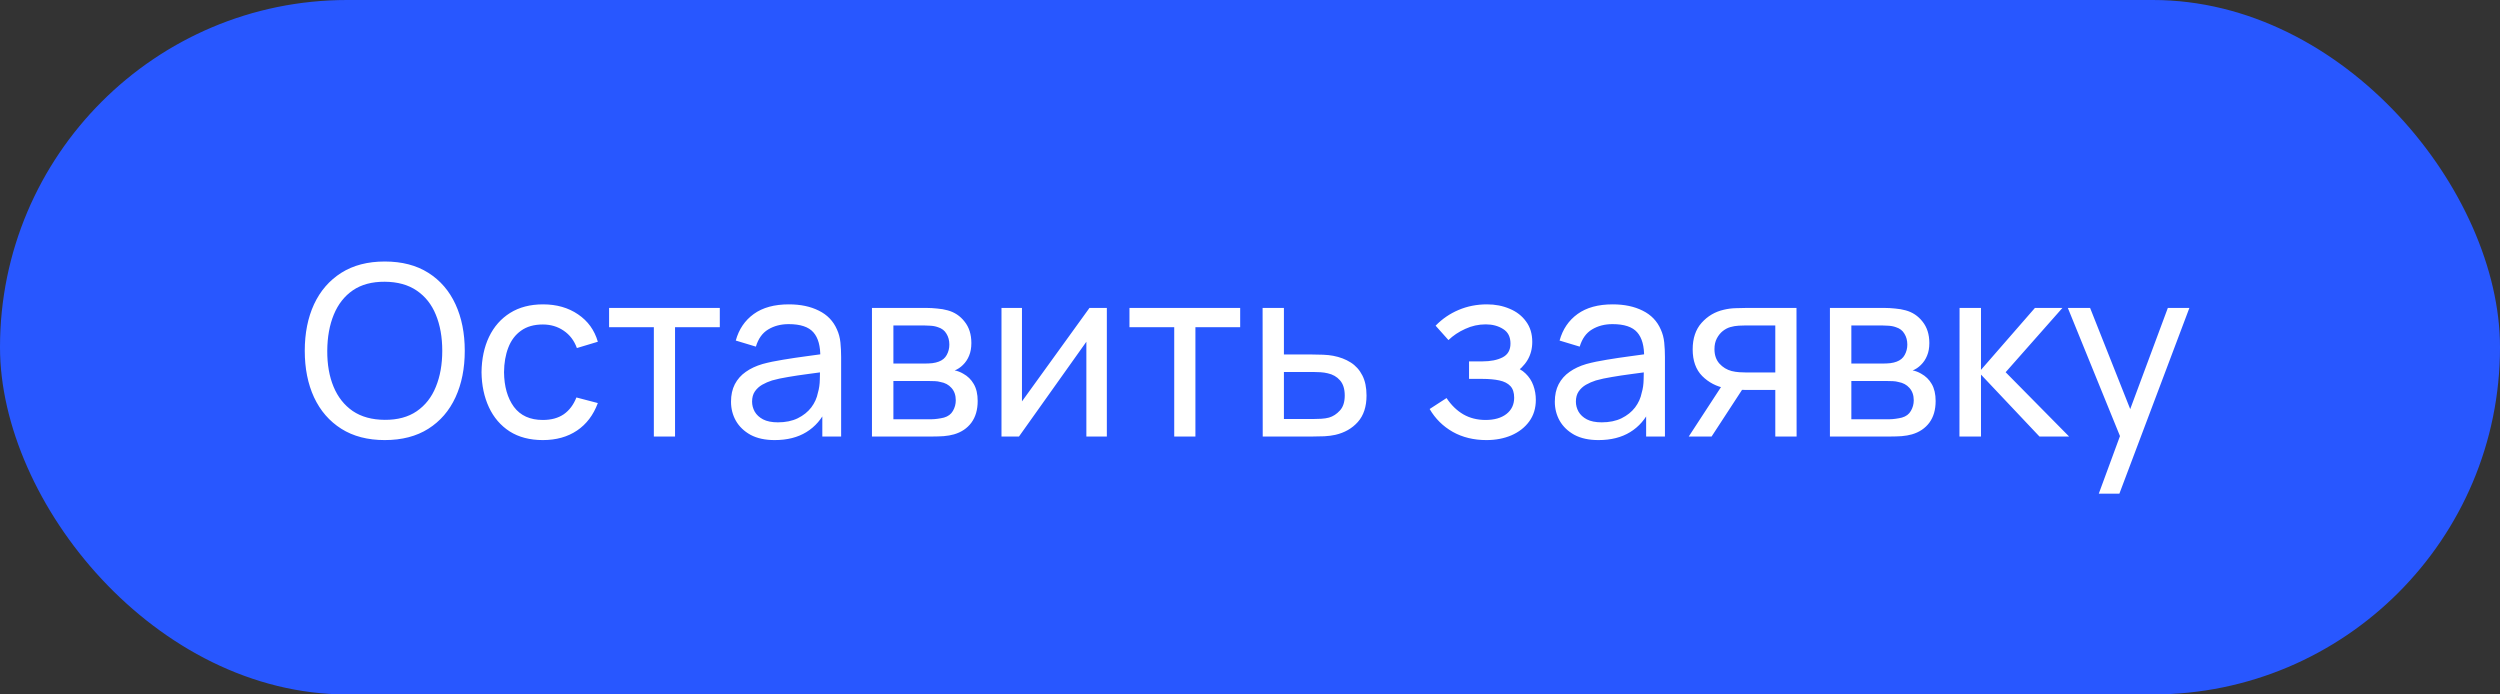
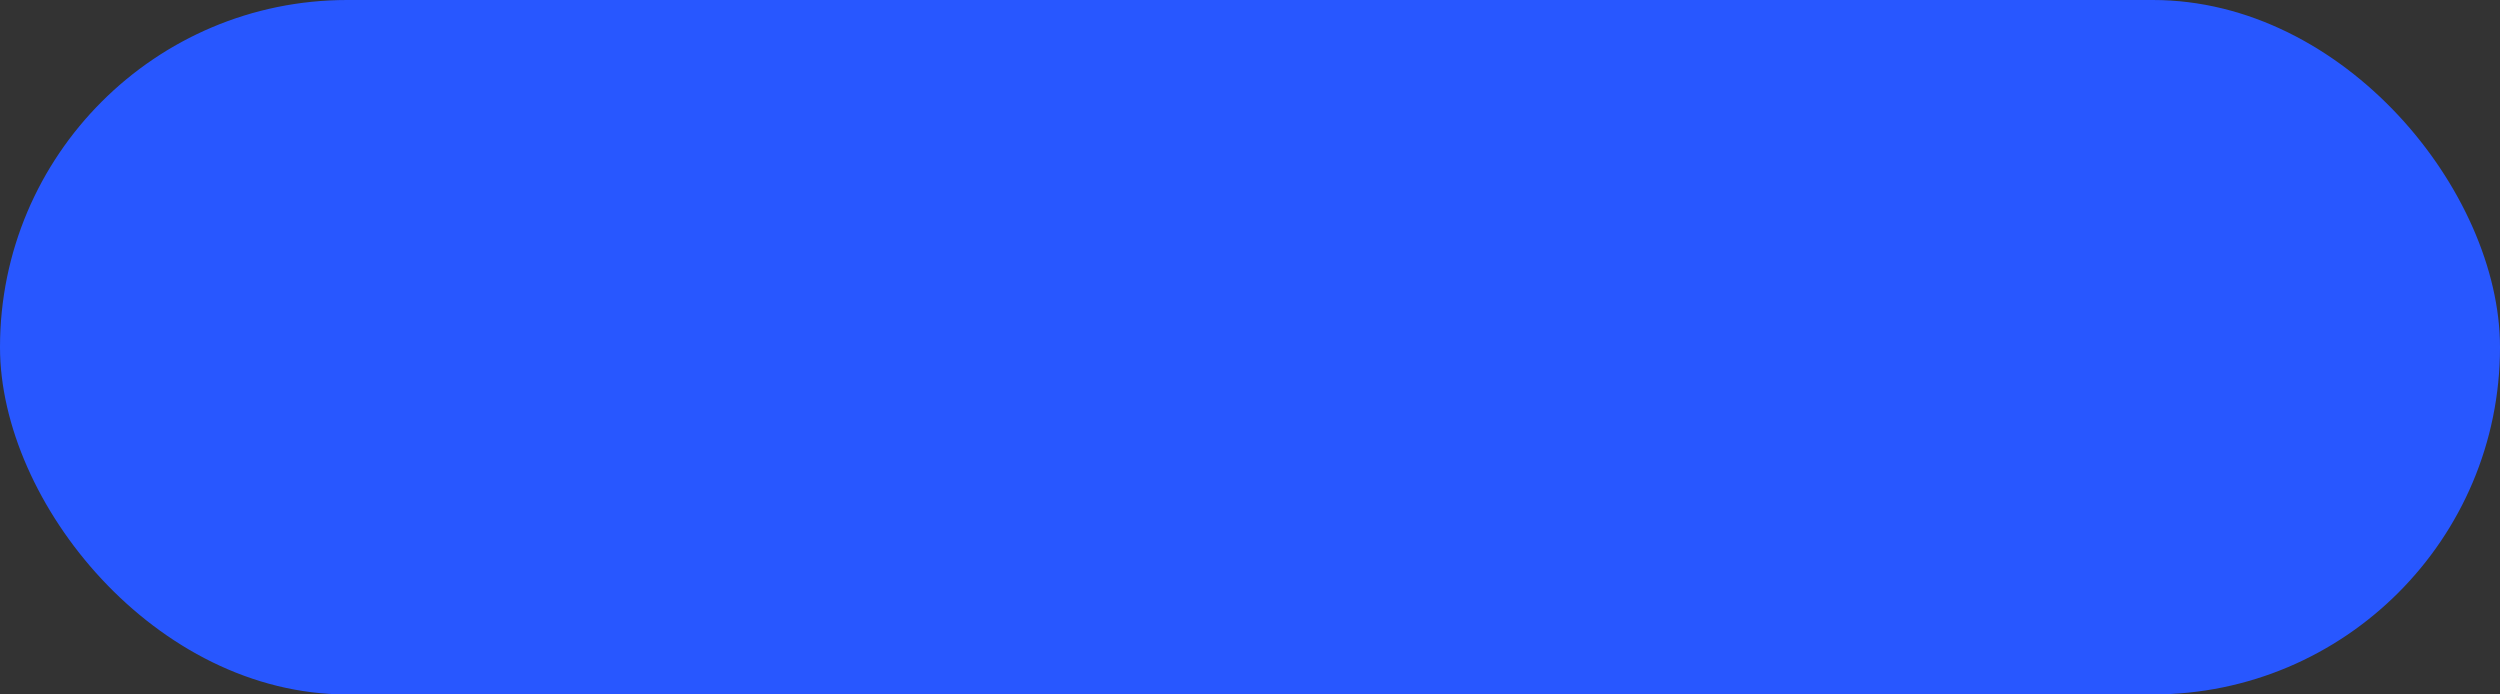
<svg xmlns="http://www.w3.org/2000/svg" width="126" height="35" viewBox="0 0 126 35" fill="none">
  <rect x="0" y="0" width="126" height="35" fill="#333333" stroke="none" />
  <rect width="126" height="35" rx="17.5" fill="#2857FF" />
-   <path d="M19.392 22.18C18.532 22.18 17.802 21.99 17.202 21.61C16.602 21.23 16.144 20.702 15.828 20.026C15.516 19.35 15.36 18.568 15.36 17.68C15.36 16.792 15.516 16.01 15.828 15.334C16.144 14.658 16.602 14.13 17.202 13.75C17.802 13.37 18.532 13.18 19.392 13.18C20.256 13.18 20.988 13.37 21.588 13.75C22.188 14.13 22.644 14.658 22.956 15.334C23.268 16.01 23.424 16.792 23.424 17.68C23.424 18.568 23.268 19.35 22.956 20.026C22.644 20.702 22.188 21.23 21.588 21.61C20.988 21.99 20.256 22.18 19.392 22.18ZM19.392 21.16C20.036 21.164 20.572 21.02 21 20.728C21.432 20.432 21.754 20.022 21.966 19.498C22.182 18.974 22.29 18.368 22.29 17.68C22.29 16.988 22.182 16.382 21.966 15.862C21.754 15.342 21.432 14.936 21 14.644C20.572 14.352 20.036 14.204 19.392 14.2C18.748 14.196 18.212 14.34 17.784 14.632C17.36 14.924 17.04 15.332 16.824 15.856C16.608 16.38 16.498 16.988 16.494 17.68C16.49 18.368 16.596 18.972 16.812 19.492C17.028 20.012 17.35 20.42 17.778 20.716C18.21 21.008 18.748 21.156 19.392 21.16ZM27.359 22.18C26.703 22.18 26.145 22.034 25.685 21.742C25.229 21.446 24.881 21.04 24.641 20.524C24.401 20.008 24.277 19.42 24.269 18.76C24.277 18.084 24.403 17.49 24.647 16.978C24.895 16.462 25.249 16.06 25.709 15.772C26.169 15.484 26.723 15.34 27.371 15.34C28.055 15.34 28.643 15.508 29.135 15.844C29.631 16.18 29.963 16.64 30.131 17.224L29.075 17.542C28.939 17.166 28.717 16.874 28.409 16.666C28.105 16.458 27.755 16.354 27.359 16.354C26.915 16.354 26.549 16.458 26.261 16.666C25.973 16.87 25.759 17.154 25.619 17.518C25.479 17.878 25.407 18.292 25.403 18.76C25.411 19.48 25.577 20.062 25.901 20.506C26.229 20.946 26.715 21.166 27.359 21.166C27.783 21.166 28.135 21.07 28.415 20.878C28.695 20.682 28.907 20.4 29.051 20.032L30.131 20.314C29.907 20.918 29.557 21.38 29.081 21.7C28.605 22.02 28.031 22.18 27.359 22.18ZM32.954 22V16.492H30.698V15.52H36.278V16.492H34.022V22H32.954ZM39.045 22.18C38.561 22.18 38.155 22.092 37.827 21.916C37.503 21.736 37.257 21.5 37.089 21.208C36.925 20.916 36.843 20.596 36.843 20.248C36.843 19.908 36.907 19.614 37.035 19.366C37.167 19.114 37.351 18.906 37.587 18.742C37.823 18.574 38.105 18.442 38.433 18.346C38.741 18.262 39.085 18.19 39.465 18.13C39.849 18.066 40.237 18.008 40.629 17.956C41.021 17.904 41.387 17.854 41.727 17.806L41.343 18.028C41.355 17.452 41.239 17.026 40.995 16.75C40.755 16.474 40.339 16.336 39.747 16.336C39.355 16.336 39.011 16.426 38.715 16.606C38.423 16.782 38.217 17.07 38.097 17.47L37.083 17.164C37.239 16.596 37.541 16.15 37.989 15.826C38.437 15.502 39.027 15.34 39.759 15.34C40.347 15.34 40.851 15.446 41.271 15.658C41.695 15.866 41.999 16.182 42.183 16.606C42.275 16.806 42.333 17.024 42.357 17.26C42.381 17.492 42.393 17.736 42.393 17.992V22H41.445V20.446L41.667 20.59C41.423 21.114 41.081 21.51 40.641 21.778C40.205 22.046 39.673 22.18 39.045 22.18ZM39.207 21.286C39.591 21.286 39.923 21.218 40.203 21.082C40.487 20.942 40.715 20.76 40.887 20.536C41.059 20.308 41.171 20.06 41.223 19.792C41.283 19.592 41.315 19.37 41.319 19.126C41.327 18.878 41.331 18.688 41.331 18.556L41.703 18.718C41.355 18.766 41.013 18.812 40.677 18.856C40.341 18.9 40.023 18.948 39.723 19C39.423 19.048 39.153 19.106 38.913 19.174C38.737 19.23 38.571 19.302 38.415 19.39C38.263 19.478 38.139 19.592 38.043 19.732C37.951 19.868 37.905 20.038 37.905 20.242C37.905 20.418 37.949 20.586 38.037 20.746C38.129 20.906 38.269 21.036 38.457 21.136C38.649 21.236 38.899 21.286 39.207 21.286ZM43.947 22V15.52H46.707C46.871 15.52 47.047 15.53 47.235 15.55C47.427 15.566 47.601 15.596 47.757 15.64C48.105 15.732 48.391 15.922 48.615 16.21C48.843 16.494 48.957 16.854 48.957 17.29C48.957 17.534 48.919 17.746 48.843 17.926C48.771 18.106 48.667 18.262 48.531 18.394C48.471 18.454 48.405 18.508 48.333 18.556C48.261 18.604 48.189 18.642 48.117 18.67C48.257 18.694 48.399 18.748 48.543 18.832C48.771 18.956 48.949 19.13 49.077 19.354C49.209 19.578 49.275 19.864 49.275 20.212C49.275 20.652 49.169 21.016 48.957 21.304C48.745 21.588 48.453 21.784 48.081 21.892C47.925 21.936 47.753 21.966 47.565 21.982C47.377 21.994 47.195 22 47.019 22H43.947ZM45.027 21.13H46.959C47.043 21.13 47.143 21.122 47.259 21.106C47.379 21.09 47.485 21.07 47.577 21.046C47.785 20.986 47.935 20.874 48.027 20.71C48.123 20.546 48.171 20.368 48.171 20.176C48.171 19.92 48.099 19.712 47.955 19.552C47.815 19.392 47.629 19.292 47.397 19.252C47.313 19.228 47.221 19.214 47.121 19.21C47.025 19.206 46.939 19.204 46.863 19.204H45.027V21.13ZM45.027 18.322H46.635C46.747 18.322 46.865 18.316 46.989 18.304C47.113 18.288 47.221 18.262 47.313 18.226C47.497 18.158 47.631 18.046 47.715 17.89C47.803 17.73 47.847 17.556 47.847 17.368C47.847 17.16 47.799 16.978 47.703 16.822C47.611 16.662 47.469 16.552 47.277 16.492C47.149 16.444 47.005 16.418 46.845 16.414C46.689 16.406 46.589 16.402 46.545 16.402H45.027V18.322ZM55.785 15.52V22H54.753V17.224L51.357 22H50.475V15.52H51.507V20.23L54.909 15.52H55.785ZM59.181 22V16.492H56.925V15.52H62.505V16.492H60.249V22H59.181ZM63.641 22L63.635 15.52H64.709V17.866H66.107C66.295 17.866 66.487 17.87 66.683 17.878C66.879 17.886 67.049 17.904 67.193 17.932C67.529 17.996 67.823 18.108 68.075 18.268C68.327 18.428 68.523 18.646 68.663 18.922C68.803 19.194 68.873 19.532 68.873 19.936C68.873 20.496 68.727 20.94 68.435 21.268C68.147 21.592 67.769 21.808 67.301 21.916C67.141 21.952 66.957 21.976 66.749 21.988C66.545 21.996 66.351 22 66.167 22H63.641ZM64.709 21.118H66.185C66.305 21.118 66.439 21.114 66.587 21.106C66.735 21.098 66.867 21.078 66.983 21.046C67.187 20.986 67.369 20.868 67.529 20.692C67.693 20.516 67.775 20.264 67.775 19.936C67.775 19.604 67.695 19.348 67.535 19.168C67.379 18.988 67.173 18.87 66.917 18.814C66.801 18.786 66.679 18.768 66.551 18.76C66.423 18.752 66.301 18.748 66.185 18.748H64.709V21.118ZM74.916 22.18C74.276 22.18 73.71 22.042 73.218 21.766C72.726 21.486 72.338 21.102 72.054 20.614L72.906 20.062C73.142 20.418 73.424 20.692 73.752 20.884C74.08 21.072 74.454 21.166 74.874 21.166C75.314 21.166 75.664 21.066 75.924 20.866C76.184 20.662 76.314 20.388 76.314 20.044C76.314 19.788 76.25 19.592 76.122 19.456C75.994 19.32 75.81 19.226 75.57 19.174C75.33 19.122 75.044 19.096 74.712 19.096H74.04V18.214H74.706C75.126 18.214 75.468 18.146 75.732 18.01C75.996 17.874 76.128 17.642 76.128 17.314C76.128 16.978 76.004 16.734 75.756 16.582C75.512 16.426 75.22 16.348 74.88 16.348C74.52 16.348 74.176 16.424 73.848 16.576C73.52 16.724 73.238 16.912 73.002 17.14L72.354 16.414C72.69 16.07 73.076 15.806 73.512 15.622C73.952 15.434 74.43 15.34 74.946 15.34C75.362 15.34 75.742 15.414 76.086 15.562C76.434 15.706 76.71 15.92 76.914 16.204C77.122 16.484 77.226 16.826 77.226 17.23C77.226 17.574 77.146 17.88 76.986 18.148C76.826 18.416 76.59 18.65 76.278 18.85L76.236 18.472C76.5 18.536 76.718 18.654 76.89 18.826C77.066 18.994 77.196 19.194 77.28 19.426C77.364 19.658 77.406 19.9 77.406 20.152C77.406 20.576 77.294 20.94 77.07 21.244C76.85 21.544 76.552 21.776 76.176 21.94C75.8 22.1 75.38 22.18 74.916 22.18ZM80.565 22.18C80.081 22.18 79.675 22.092 79.347 21.916C79.023 21.736 78.777 21.5 78.609 21.208C78.445 20.916 78.363 20.596 78.363 20.248C78.363 19.908 78.427 19.614 78.555 19.366C78.687 19.114 78.871 18.906 79.107 18.742C79.343 18.574 79.625 18.442 79.953 18.346C80.261 18.262 80.605 18.19 80.985 18.13C81.369 18.066 81.757 18.008 82.149 17.956C82.541 17.904 82.907 17.854 83.247 17.806L82.863 18.028C82.875 17.452 82.759 17.026 82.515 16.75C82.275 16.474 81.859 16.336 81.267 16.336C80.875 16.336 80.531 16.426 80.235 16.606C79.943 16.782 79.737 17.07 79.617 17.47L78.603 17.164C78.759 16.596 79.061 16.15 79.509 15.826C79.957 15.502 80.547 15.34 81.279 15.34C81.867 15.34 82.371 15.446 82.791 15.658C83.215 15.866 83.519 16.182 83.703 16.606C83.795 16.806 83.853 17.024 83.877 17.26C83.901 17.492 83.913 17.736 83.913 17.992V22H82.965V20.446L83.187 20.59C82.943 21.114 82.601 21.51 82.161 21.778C81.725 22.046 81.193 22.18 80.565 22.18ZM80.727 21.286C81.111 21.286 81.443 21.218 81.723 21.082C82.007 20.942 82.235 20.76 82.407 20.536C82.579 20.308 82.691 20.06 82.743 19.792C82.803 19.592 82.835 19.37 82.839 19.126C82.847 18.878 82.851 18.688 82.851 18.556L83.223 18.718C82.875 18.766 82.533 18.812 82.197 18.856C81.861 18.9 81.543 18.948 81.243 19C80.943 19.048 80.673 19.106 80.433 19.174C80.257 19.23 80.091 19.302 79.935 19.39C79.783 19.478 79.659 19.592 79.563 19.732C79.471 19.868 79.425 20.038 79.425 20.242C79.425 20.418 79.469 20.586 79.557 20.746C79.649 20.906 79.789 21.036 79.977 21.136C80.169 21.236 80.419 21.286 80.727 21.286ZM89.475 22V19.654H88.077C87.913 19.654 87.731 19.648 87.531 19.636C87.335 19.62 87.151 19.598 86.979 19.57C86.511 19.482 86.115 19.276 85.791 18.952C85.471 18.628 85.311 18.18 85.311 17.608C85.311 17.052 85.461 16.606 85.761 16.27C86.065 15.93 86.439 15.71 86.883 15.61C87.083 15.562 87.285 15.536 87.489 15.532C87.697 15.524 87.873 15.52 88.017 15.52H90.543L90.549 22H89.475ZM85.113 22L86.835 19.36H87.987L86.265 22H85.113ZM87.999 18.772H89.475V16.402H87.999C87.907 16.402 87.785 16.406 87.633 16.414C87.485 16.422 87.343 16.446 87.207 16.486C87.079 16.522 86.953 16.588 86.829 16.684C86.709 16.78 86.609 16.904 86.529 17.056C86.449 17.208 86.409 17.388 86.409 17.596C86.409 17.896 86.493 18.14 86.661 18.328C86.829 18.512 87.033 18.636 87.273 18.7C87.405 18.732 87.535 18.752 87.663 18.76C87.795 18.768 87.907 18.772 87.999 18.772ZM92.228 22V15.52H94.989C95.153 15.52 95.329 15.53 95.516 15.55C95.709 15.566 95.882 15.596 96.038 15.64C96.386 15.732 96.672 15.922 96.897 16.21C97.124 16.494 97.239 16.854 97.239 17.29C97.239 17.534 97.201 17.746 97.124 17.926C97.052 18.106 96.948 18.262 96.812 18.394C96.752 18.454 96.686 18.508 96.615 18.556C96.543 18.604 96.471 18.642 96.398 18.67C96.538 18.694 96.68 18.748 96.825 18.832C97.052 18.956 97.231 19.13 97.359 19.354C97.49 19.578 97.556 19.864 97.556 20.212C97.556 20.652 97.451 21.016 97.239 21.304C97.026 21.588 96.734 21.784 96.362 21.892C96.207 21.936 96.034 21.966 95.847 21.982C95.659 21.994 95.477 22 95.3 22H92.228ZM93.308 21.13H95.24C95.325 21.13 95.424 21.122 95.54 21.106C95.66 21.09 95.766 21.07 95.859 21.046C96.067 20.986 96.216 20.874 96.308 20.71C96.404 20.546 96.453 20.368 96.453 20.176C96.453 19.92 96.38 19.712 96.237 19.552C96.097 19.392 95.91 19.292 95.678 19.252C95.594 19.228 95.502 19.214 95.403 19.21C95.306 19.206 95.221 19.204 95.144 19.204H93.308V21.13ZM93.308 18.322H94.916C95.028 18.322 95.147 18.316 95.27 18.304C95.394 18.288 95.502 18.262 95.594 18.226C95.778 18.158 95.912 18.046 95.996 17.89C96.085 17.73 96.129 17.556 96.129 17.368C96.129 17.16 96.081 16.978 95.984 16.822C95.892 16.662 95.751 16.552 95.558 16.492C95.43 16.444 95.287 16.418 95.126 16.414C94.971 16.406 94.871 16.402 94.826 16.402H93.308V18.322ZM98.756 22L98.762 15.52H99.842V18.64L102.56 15.52H103.946L101.084 18.76L104.282 22H102.788L99.842 18.88V22H98.756ZM105.779 24.88L107.033 21.472L107.051 22.48L104.219 15.52H105.341L107.561 21.118H107.177L109.259 15.52H110.345L106.817 24.88H105.779Z" fill="white" />
</svg>